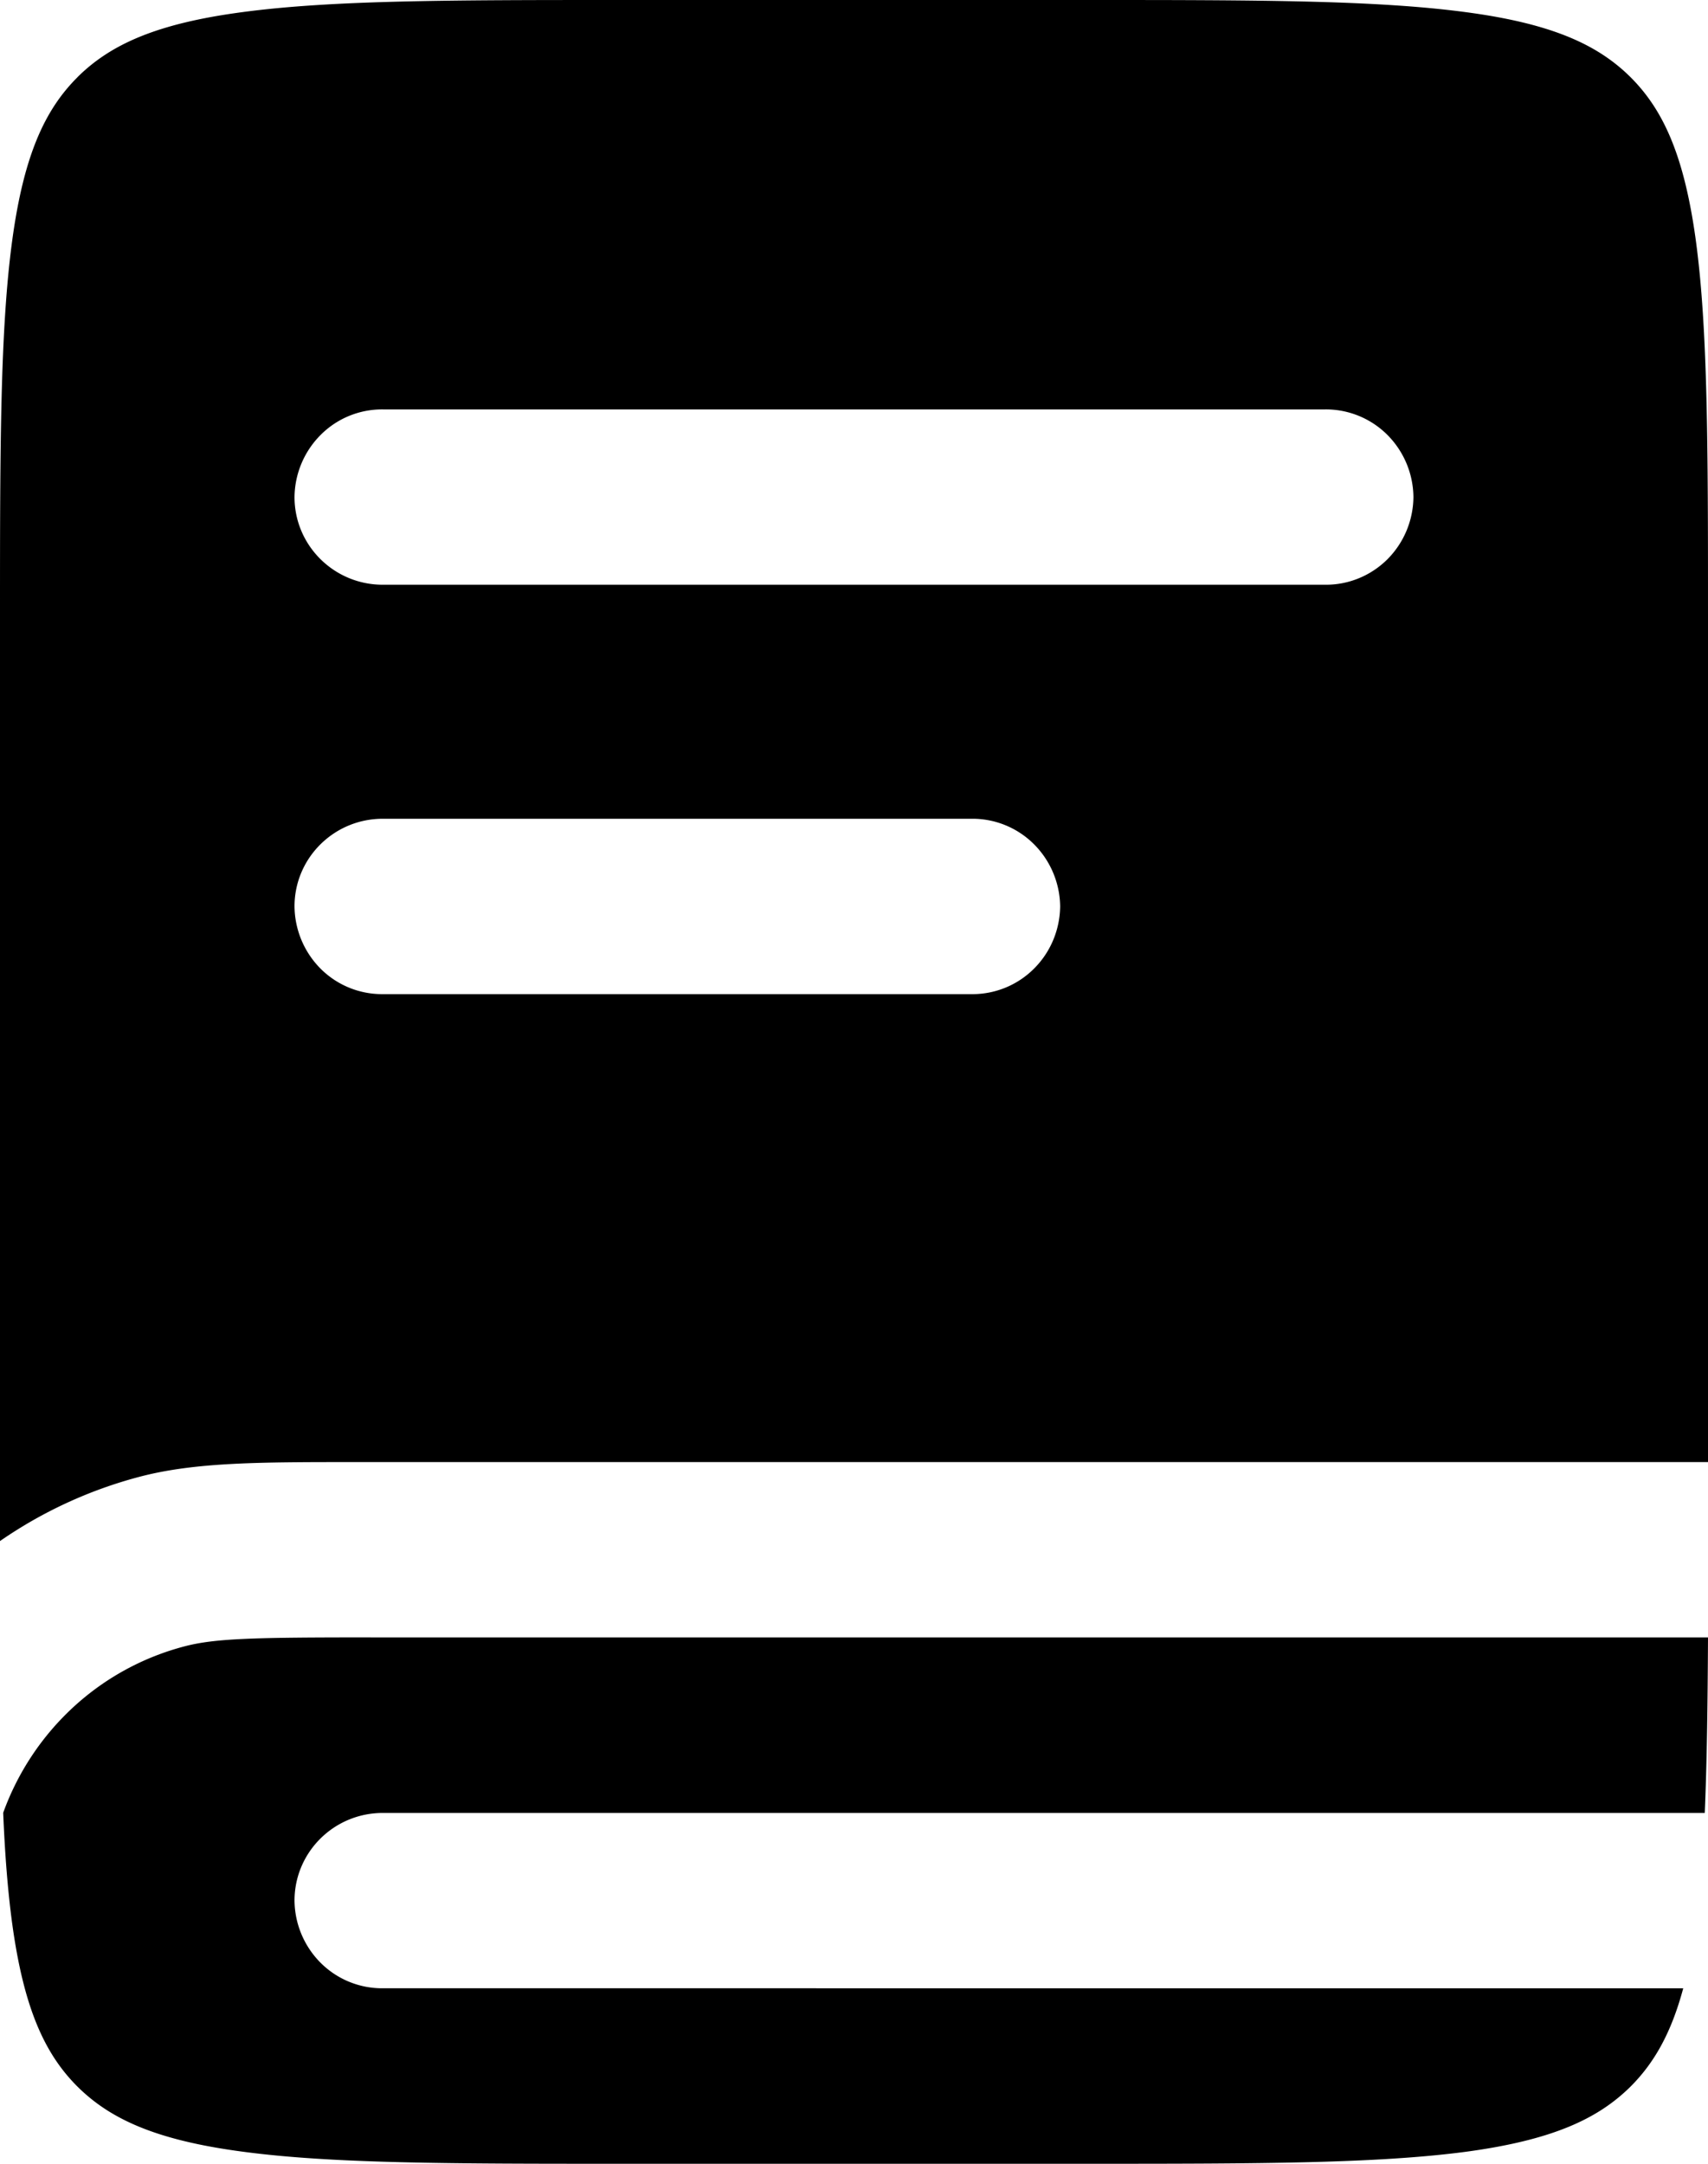
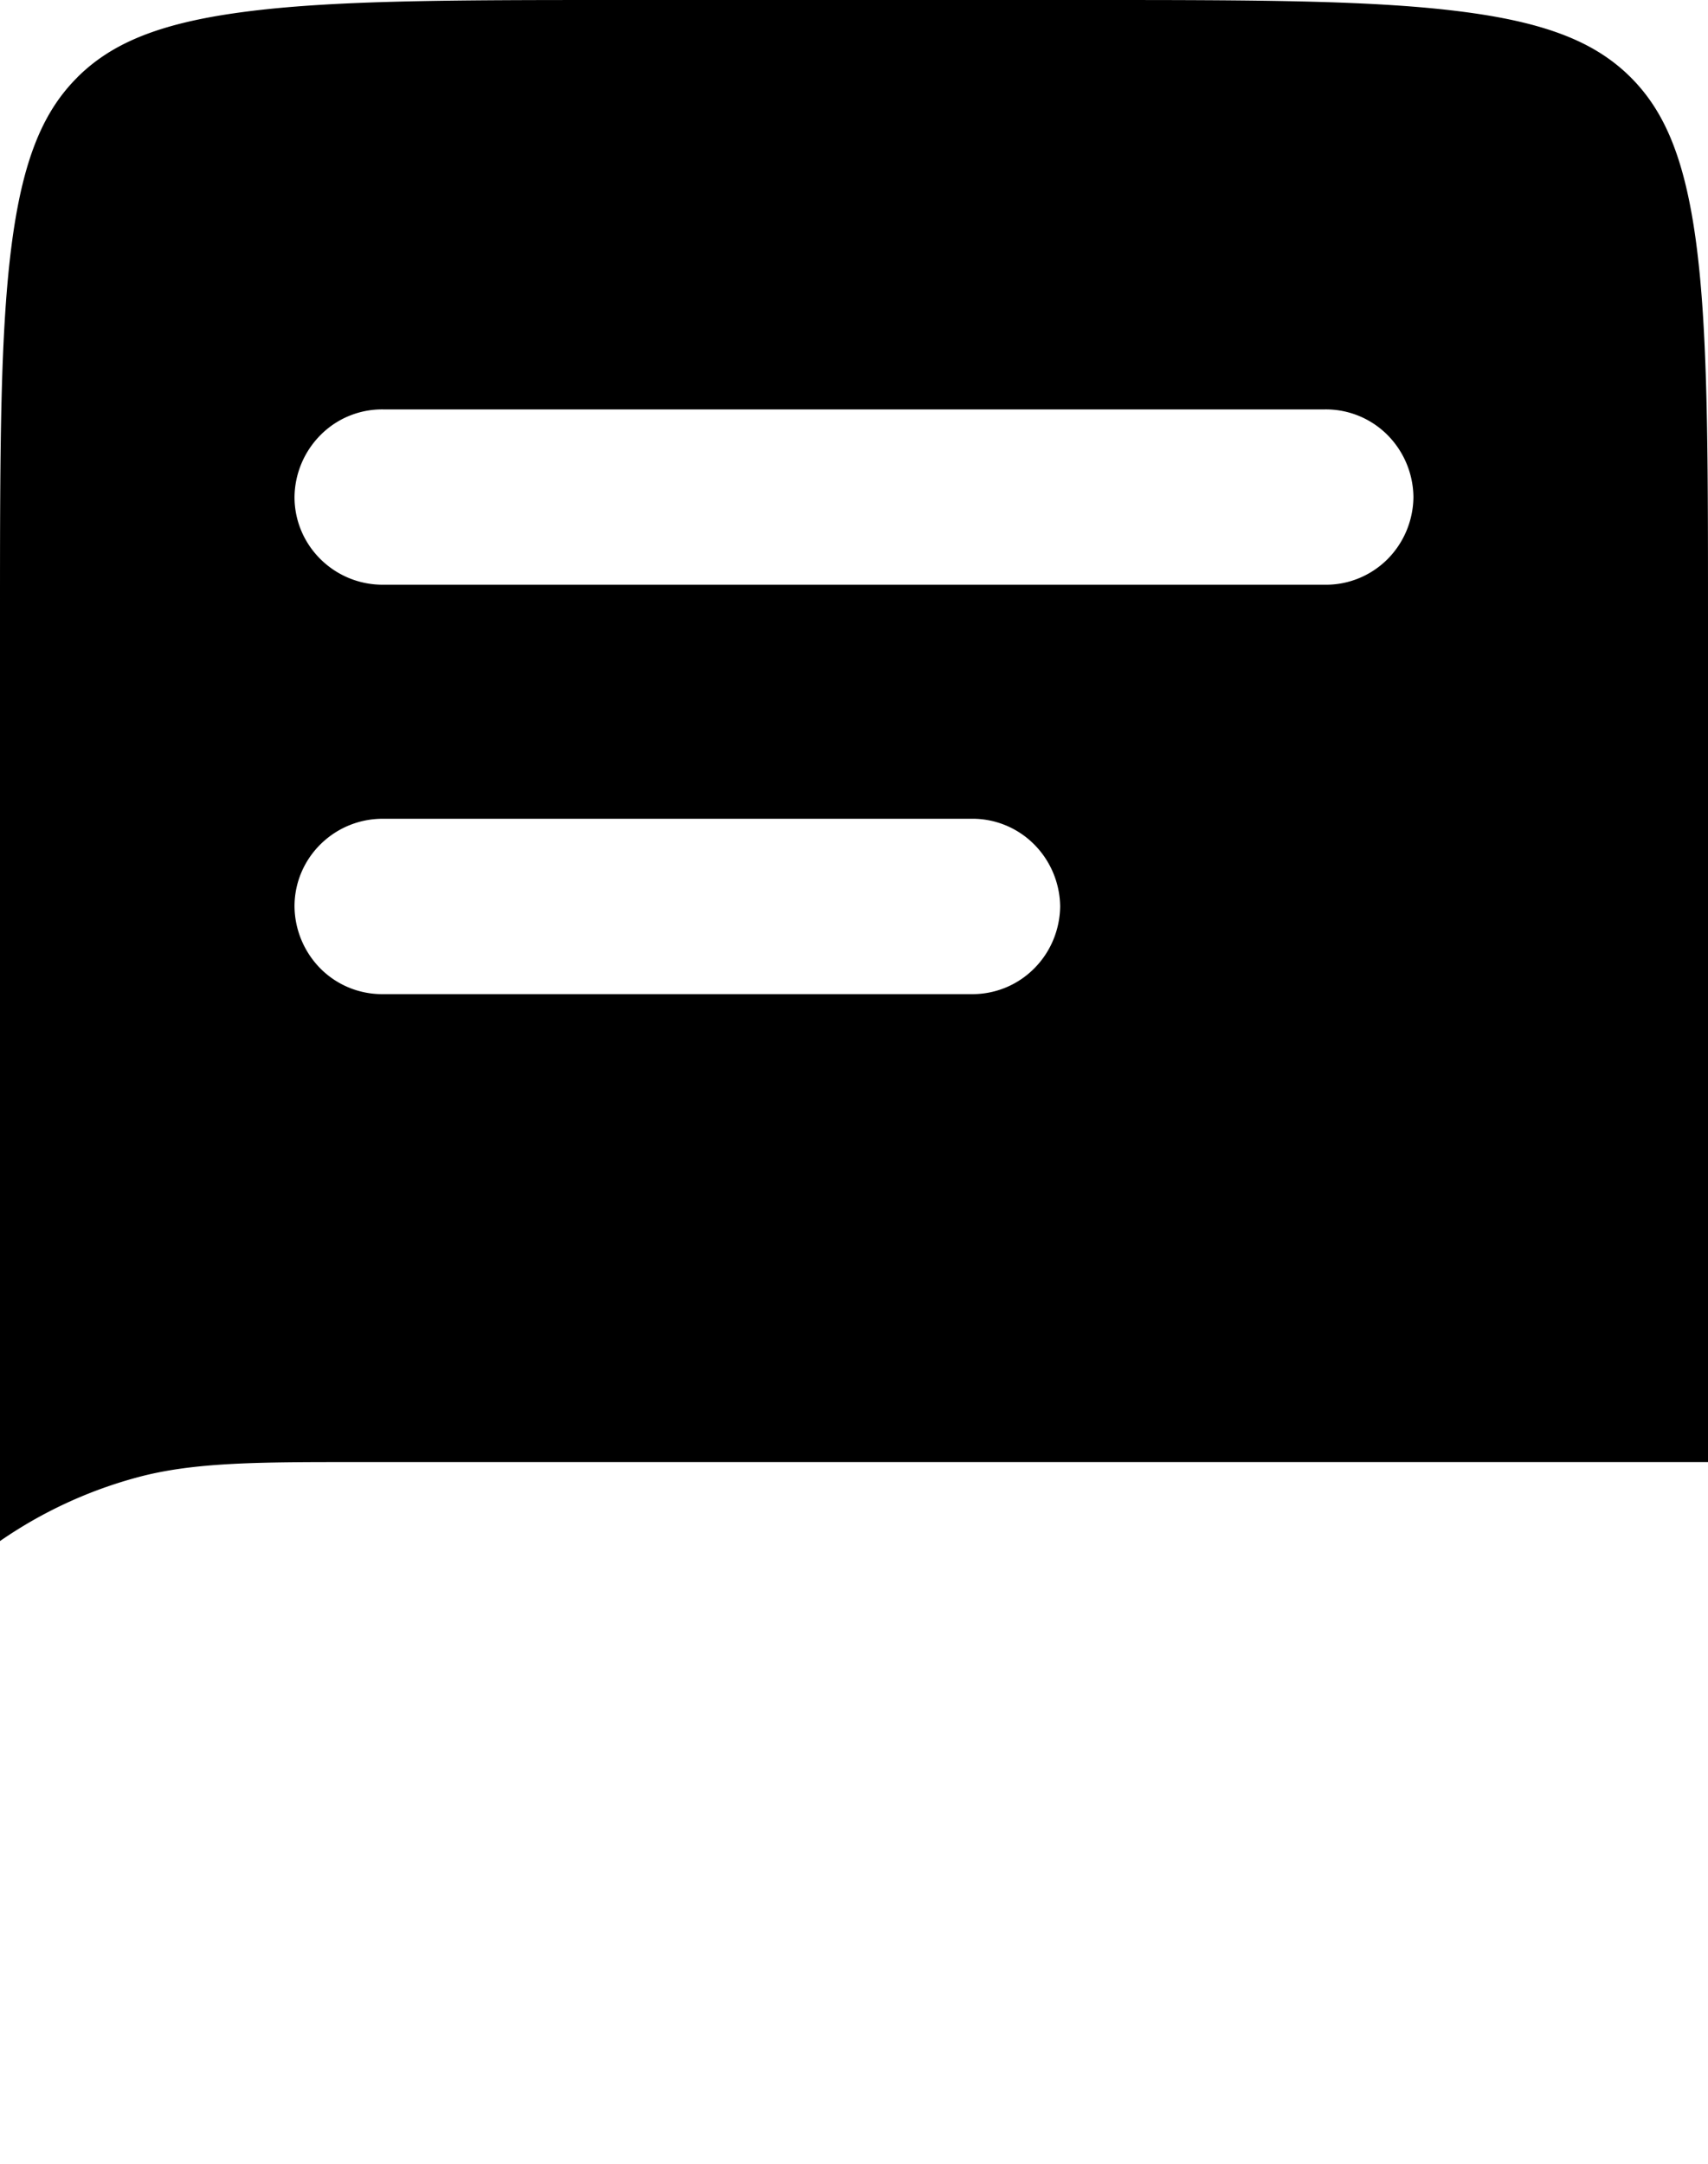
<svg xmlns="http://www.w3.org/2000/svg" width="30" height="38" fill="none" preserveAspectRatio="none">
  <path fill="#000" fill-rule="evenodd" d="M1.363 1.353C1.937.785 2.74.414 4.258.213 5.822.003 7.892 0 10.862 0h8.276c2.97 0 5.04.004 6.604.213 1.519.201 2.321.572 2.895 1.14.572.57.945 1.368 1.15 2.875.21 1.552.213 3.608.213 6.555v14.894H6.274c-1.693 0-2.848-.002-3.838.262A7.792 7.792 0 0 0 0 27.064v-16.28C0 7.836.004 5.78.214 4.227c.204-1.506.577-2.304 1.15-2.874ZM6.726 7.19c-.408-.004-.8.155-1.09.444a1.568 1.568 0 0 0-.463 1.095c0 .85.694 1.54 1.55 1.54h16.553c.407.004.799-.156 1.09-.444.29-.289.456-.682.46-1.095a1.568 1.568 0 0 0-.46-1.095 1.527 1.527 0 0 0-1.09-.445H6.726Zm-1.553 8.728c0-.85.694-1.539 1.55-1.539h10.345c.407-.004.8.156 1.09.444.291.289.458.683.463 1.095-.005.413-.17.807-.462 1.096a1.527 1.527 0 0 1-1.09.445H6.723a1.527 1.527 0 0 1-1.09-.445 1.573 1.573 0 0 1-.46-1.096Z" clip-rule="evenodd" />
-   <path fill="#000" d="M6.512 28.756c-2.024 0-2.73.014-3.274.158a4.602 4.602 0 0 0-1.947 1.064 4.685 4.685 0 0 0-1.235 1.858c.03.726.08 1.367.157 1.937.205 1.506.578 2.304 1.15 2.874.574.568 1.376.939 2.895 1.14 1.564.21 3.634.213 6.604.213h8.276c2.97 0 5.04-.004 6.604-.21 1.518-.204 2.32-.575 2.895-1.143.405-.404.712-.923.928-1.729H6.723a1.527 1.527 0 0 1-1.089-.445 1.568 1.568 0 0 1-.461-1.094c0-.851.694-1.54 1.55-1.54h23.22c.038-.886.051-1.9.057-3.082H6.512Z" />
</svg>